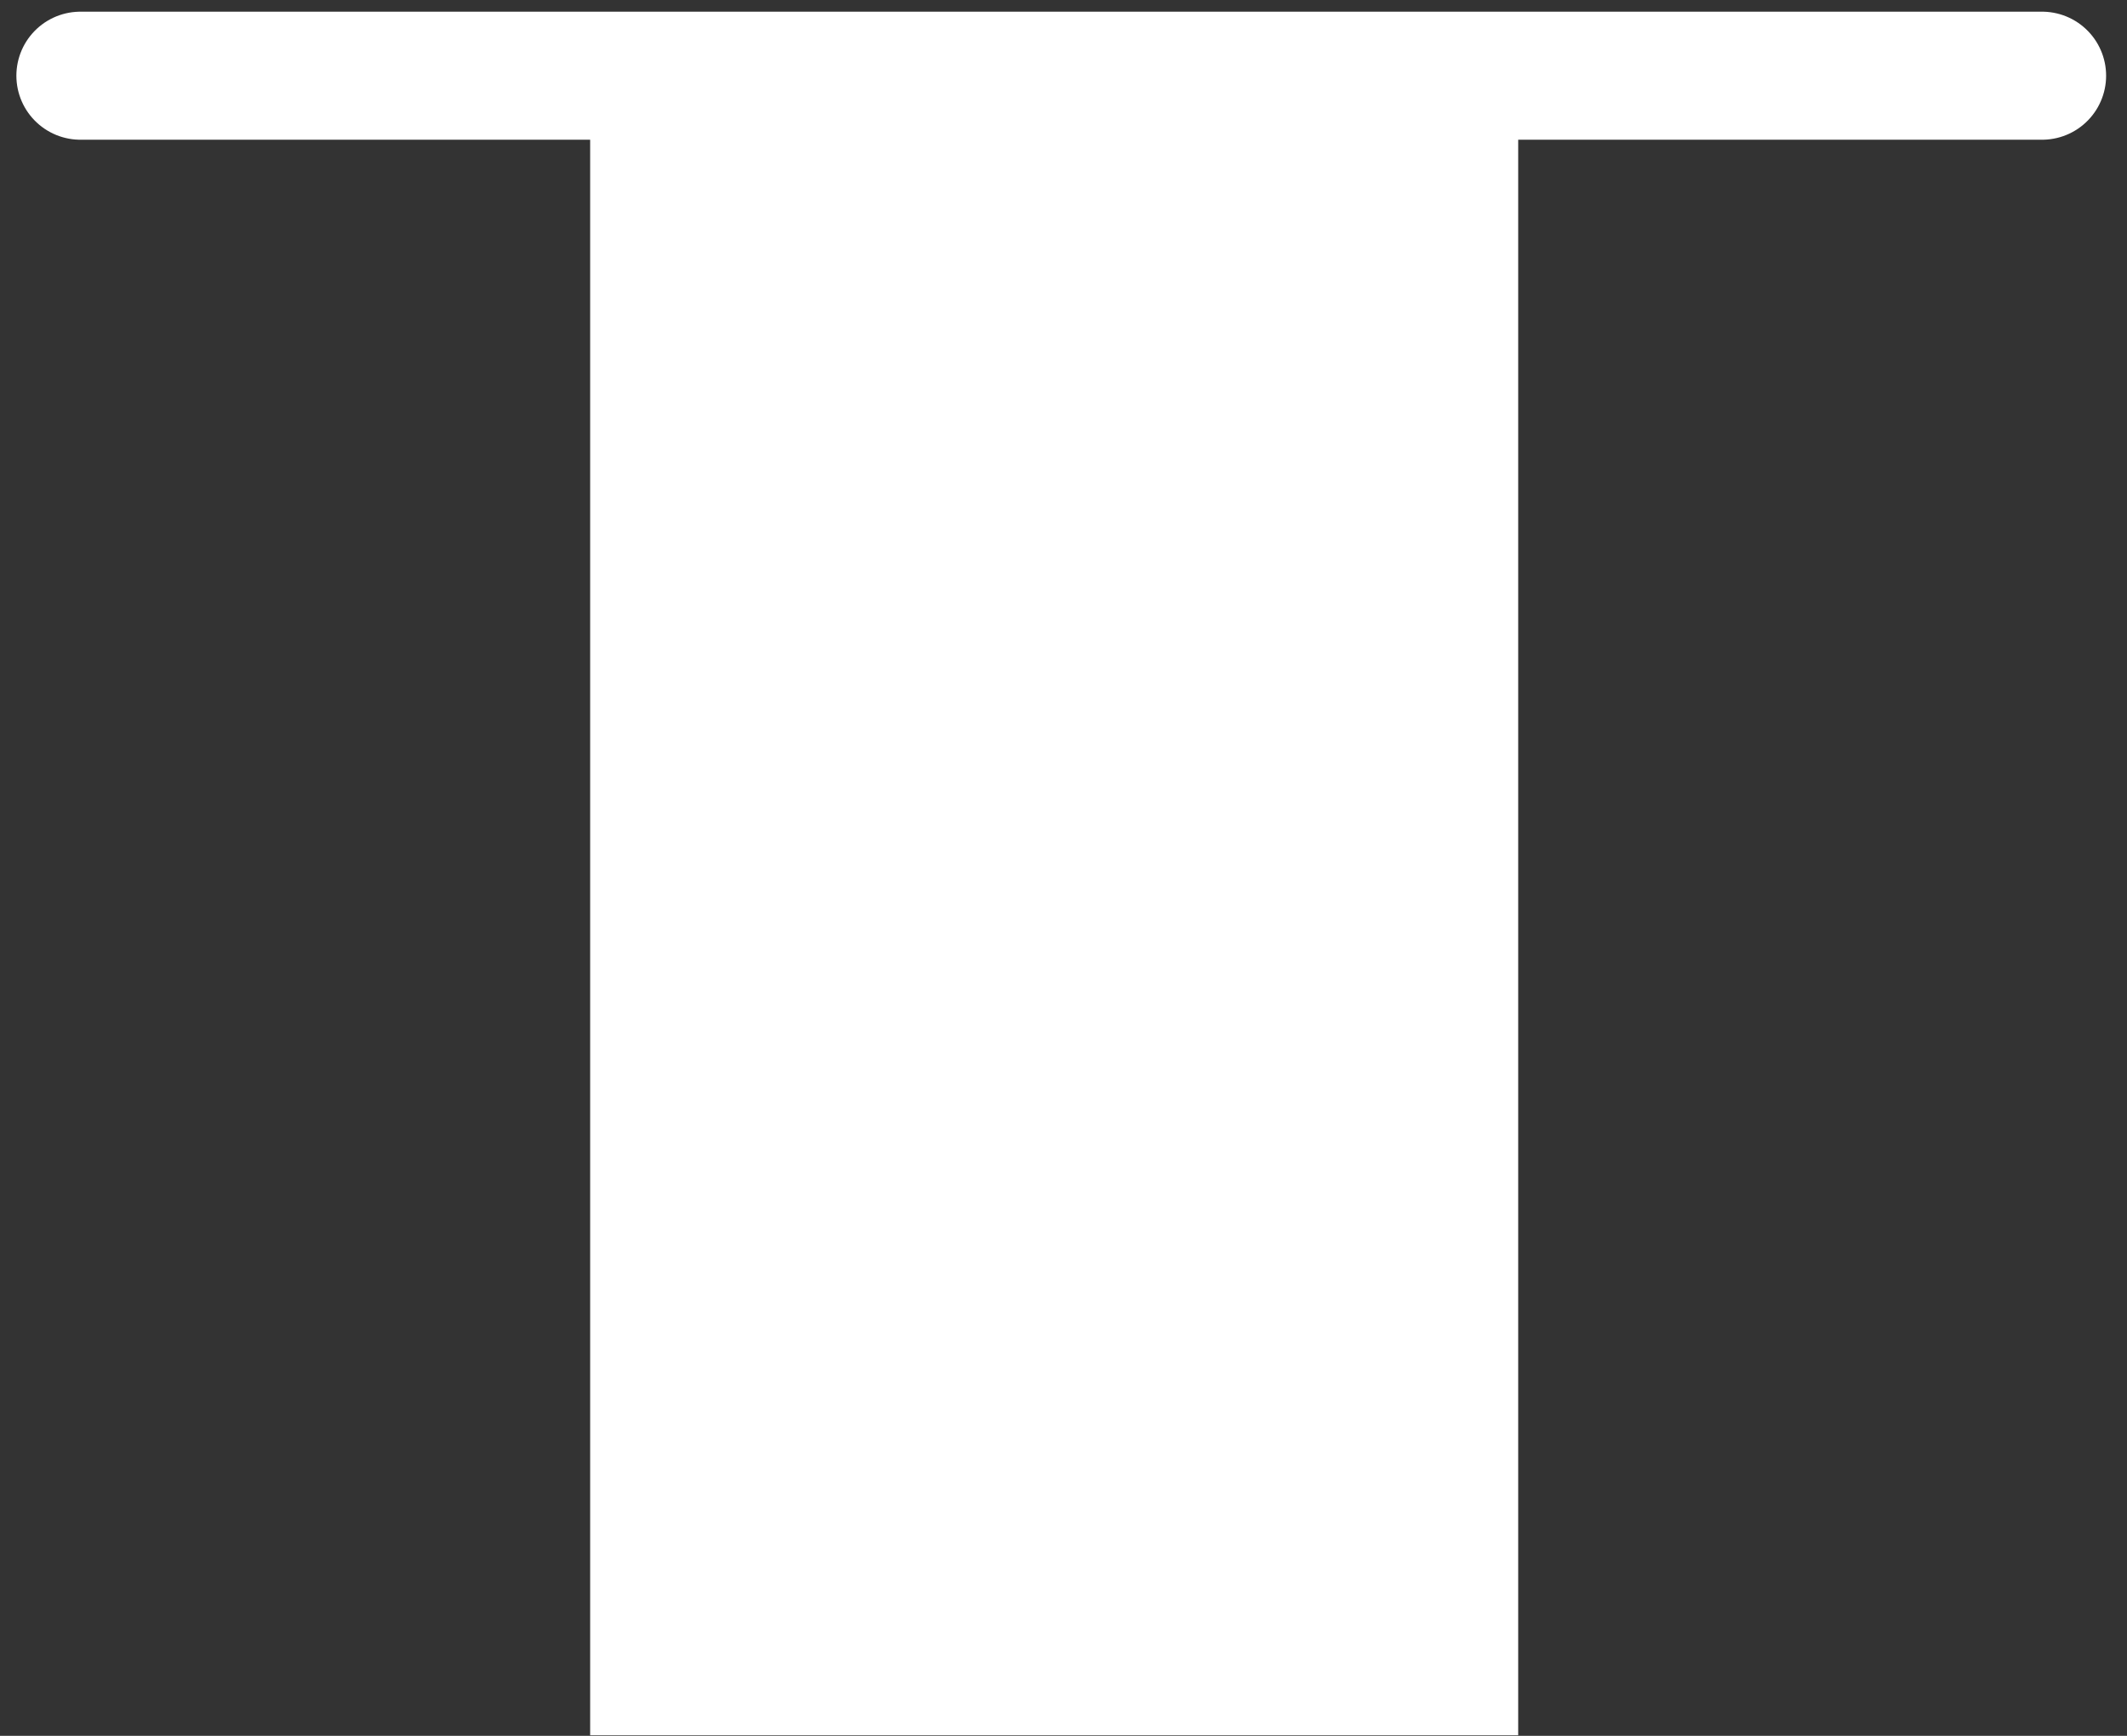
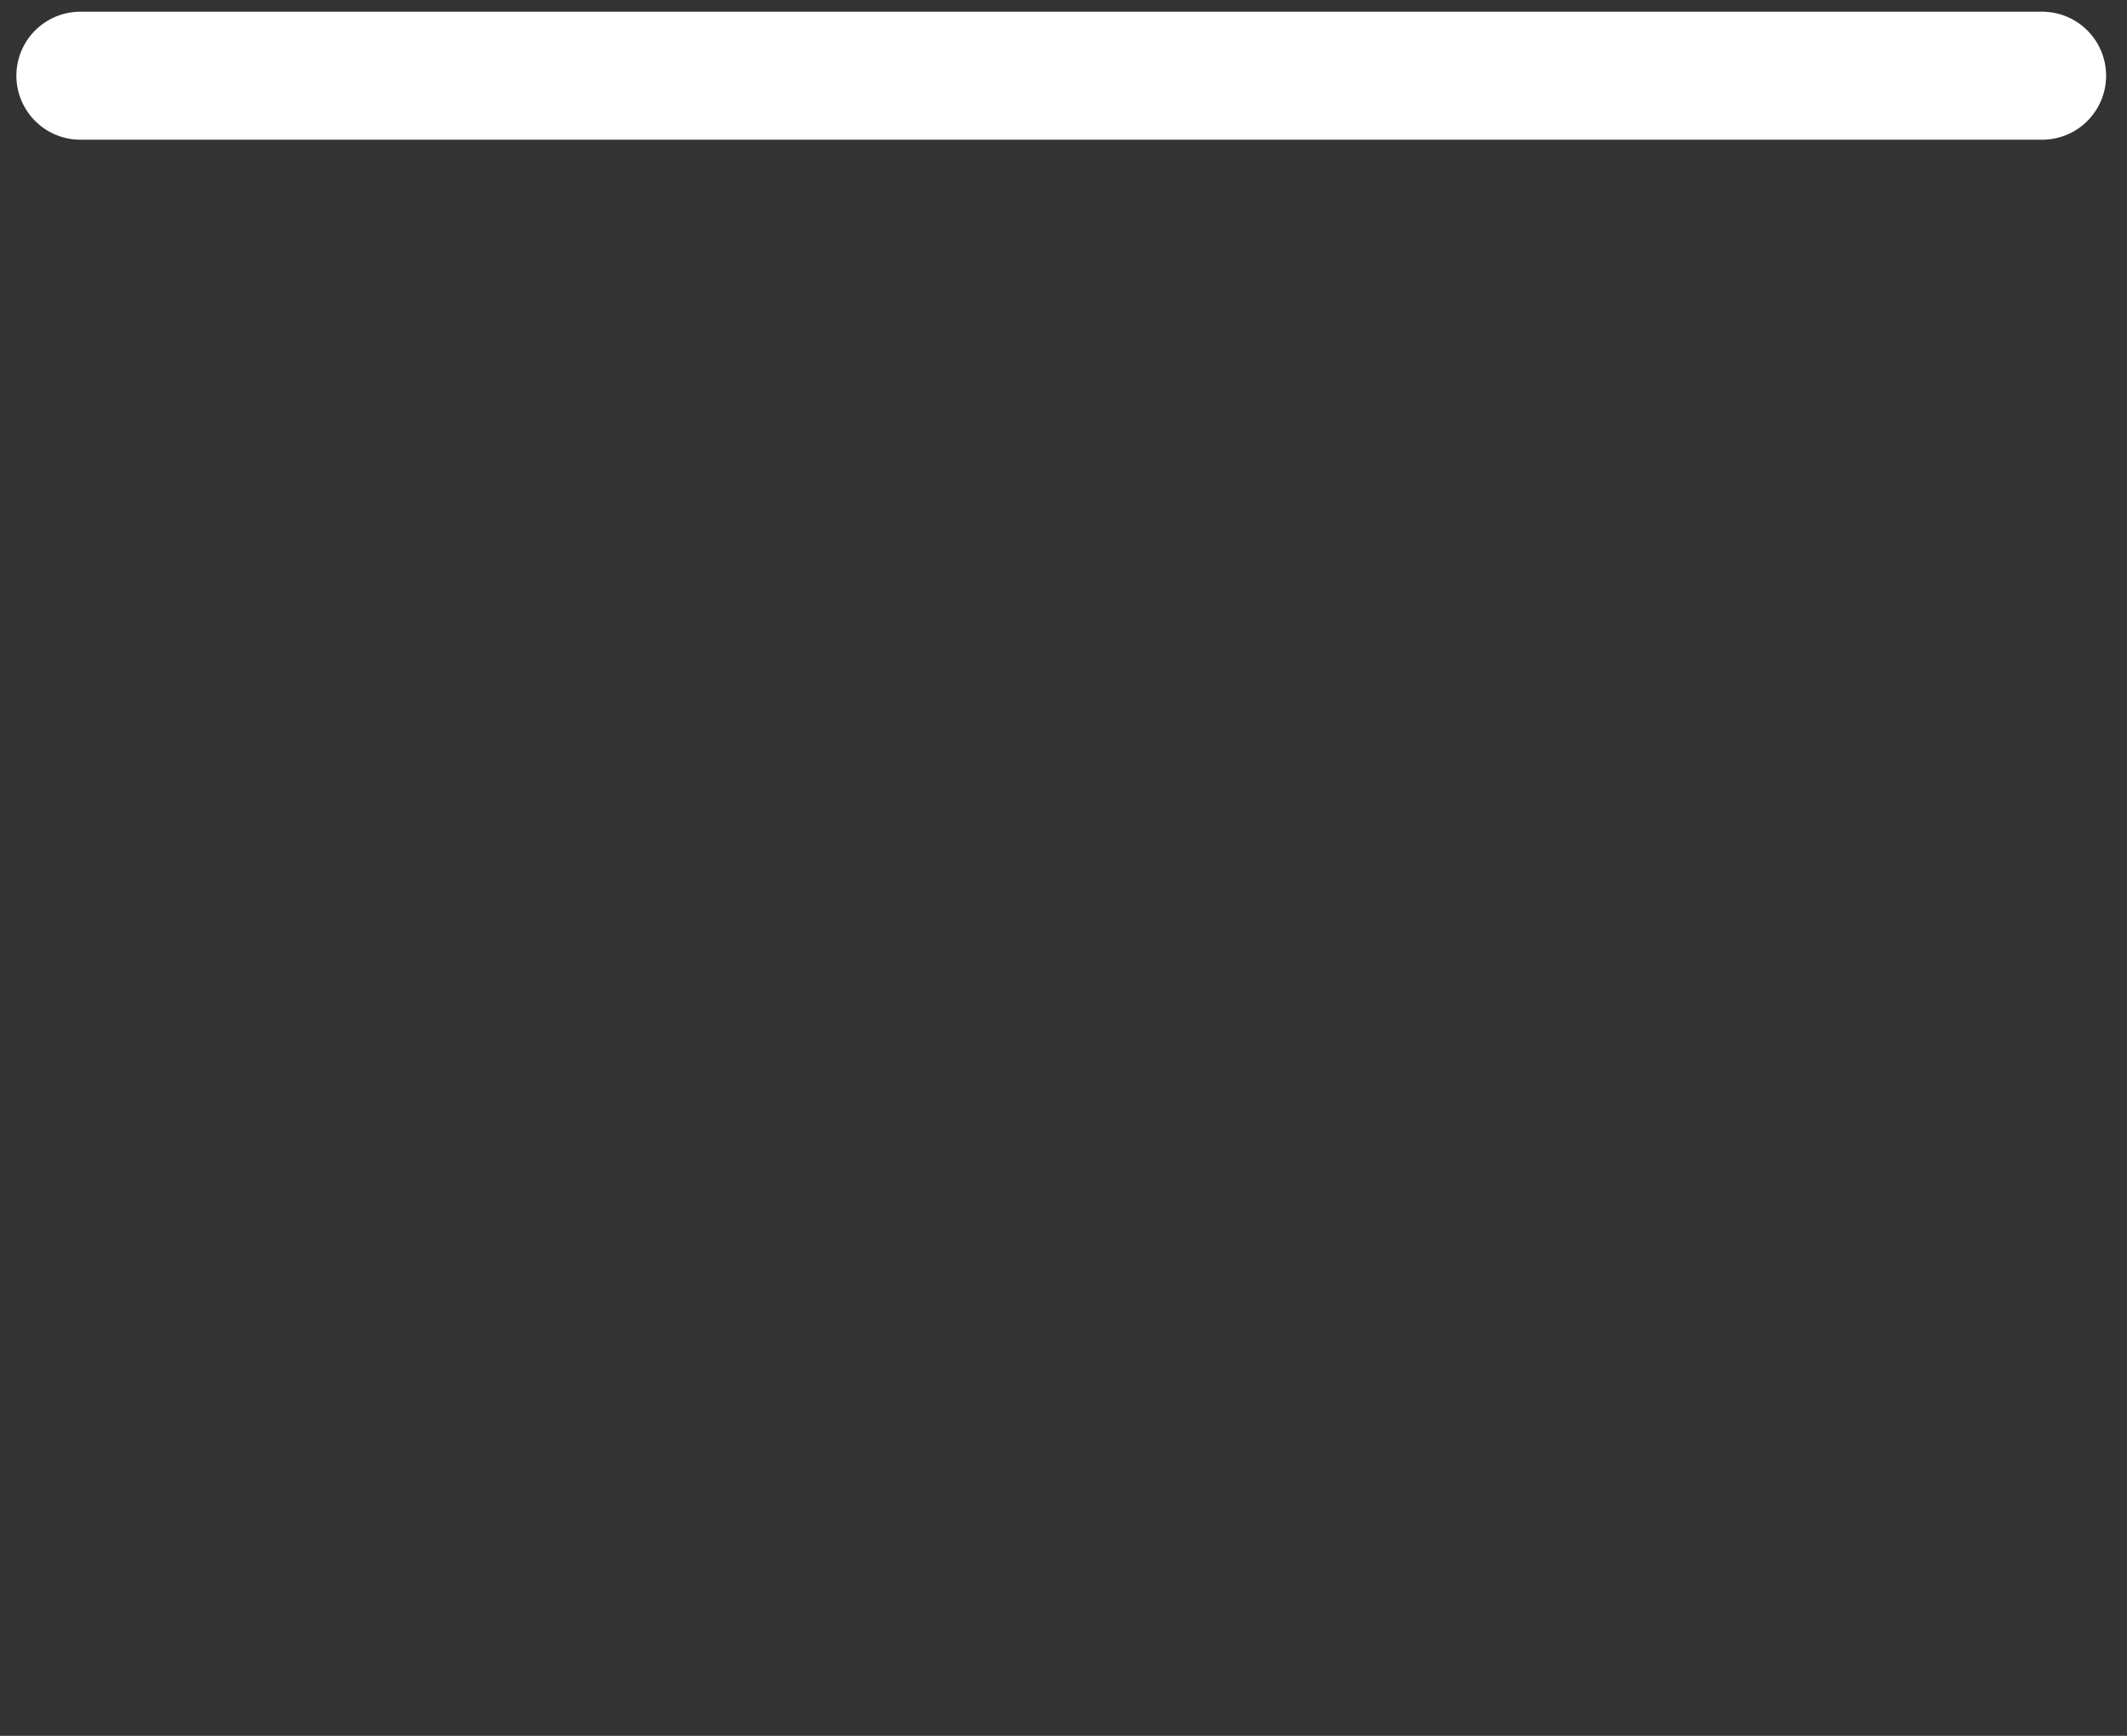
<svg xmlns="http://www.w3.org/2000/svg" width="98" height="80" viewBox="0 0 98 80" fill="none">
  <rect x="0" y="0" width="98" height="80" fill="#333333" stroke="none" />
  <path d="M3.705 3.489L94.087 3.489" stroke="white" stroke-width="5.901" stroke-linecap="round" />
-   <rect x="27.191" y="5.141" width="42.759" height="74.831" fill="white" />
</svg>